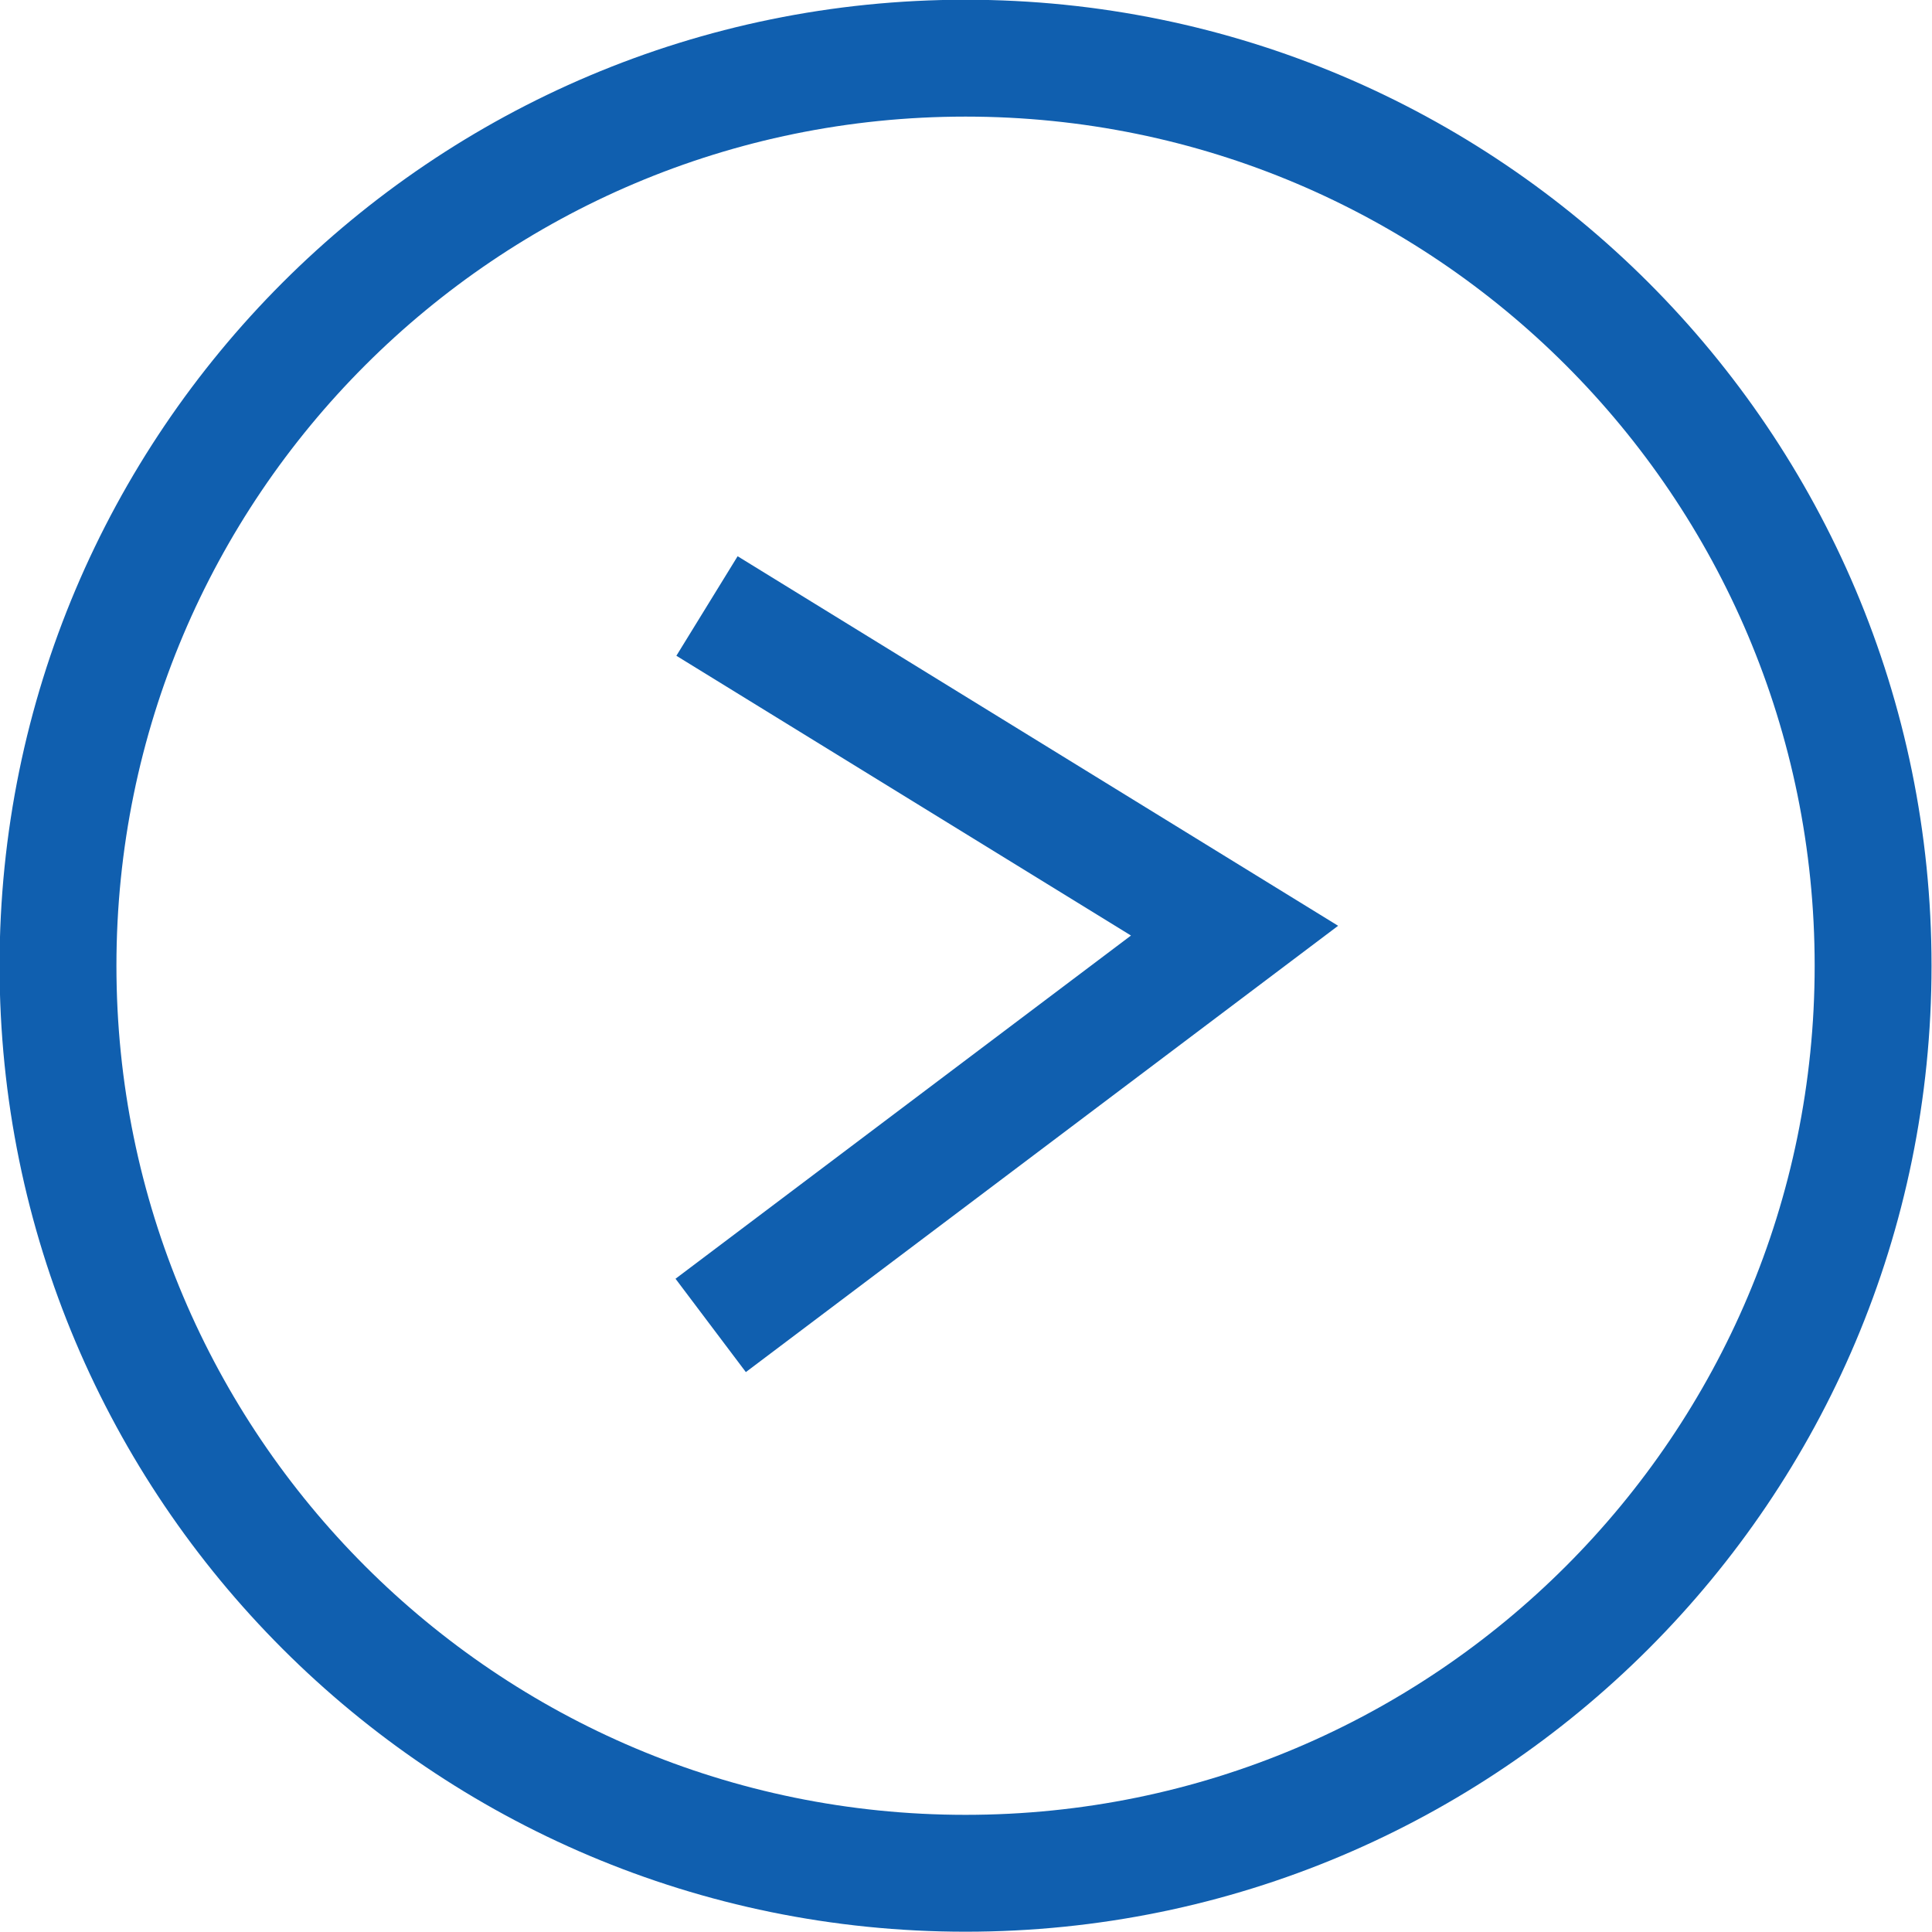
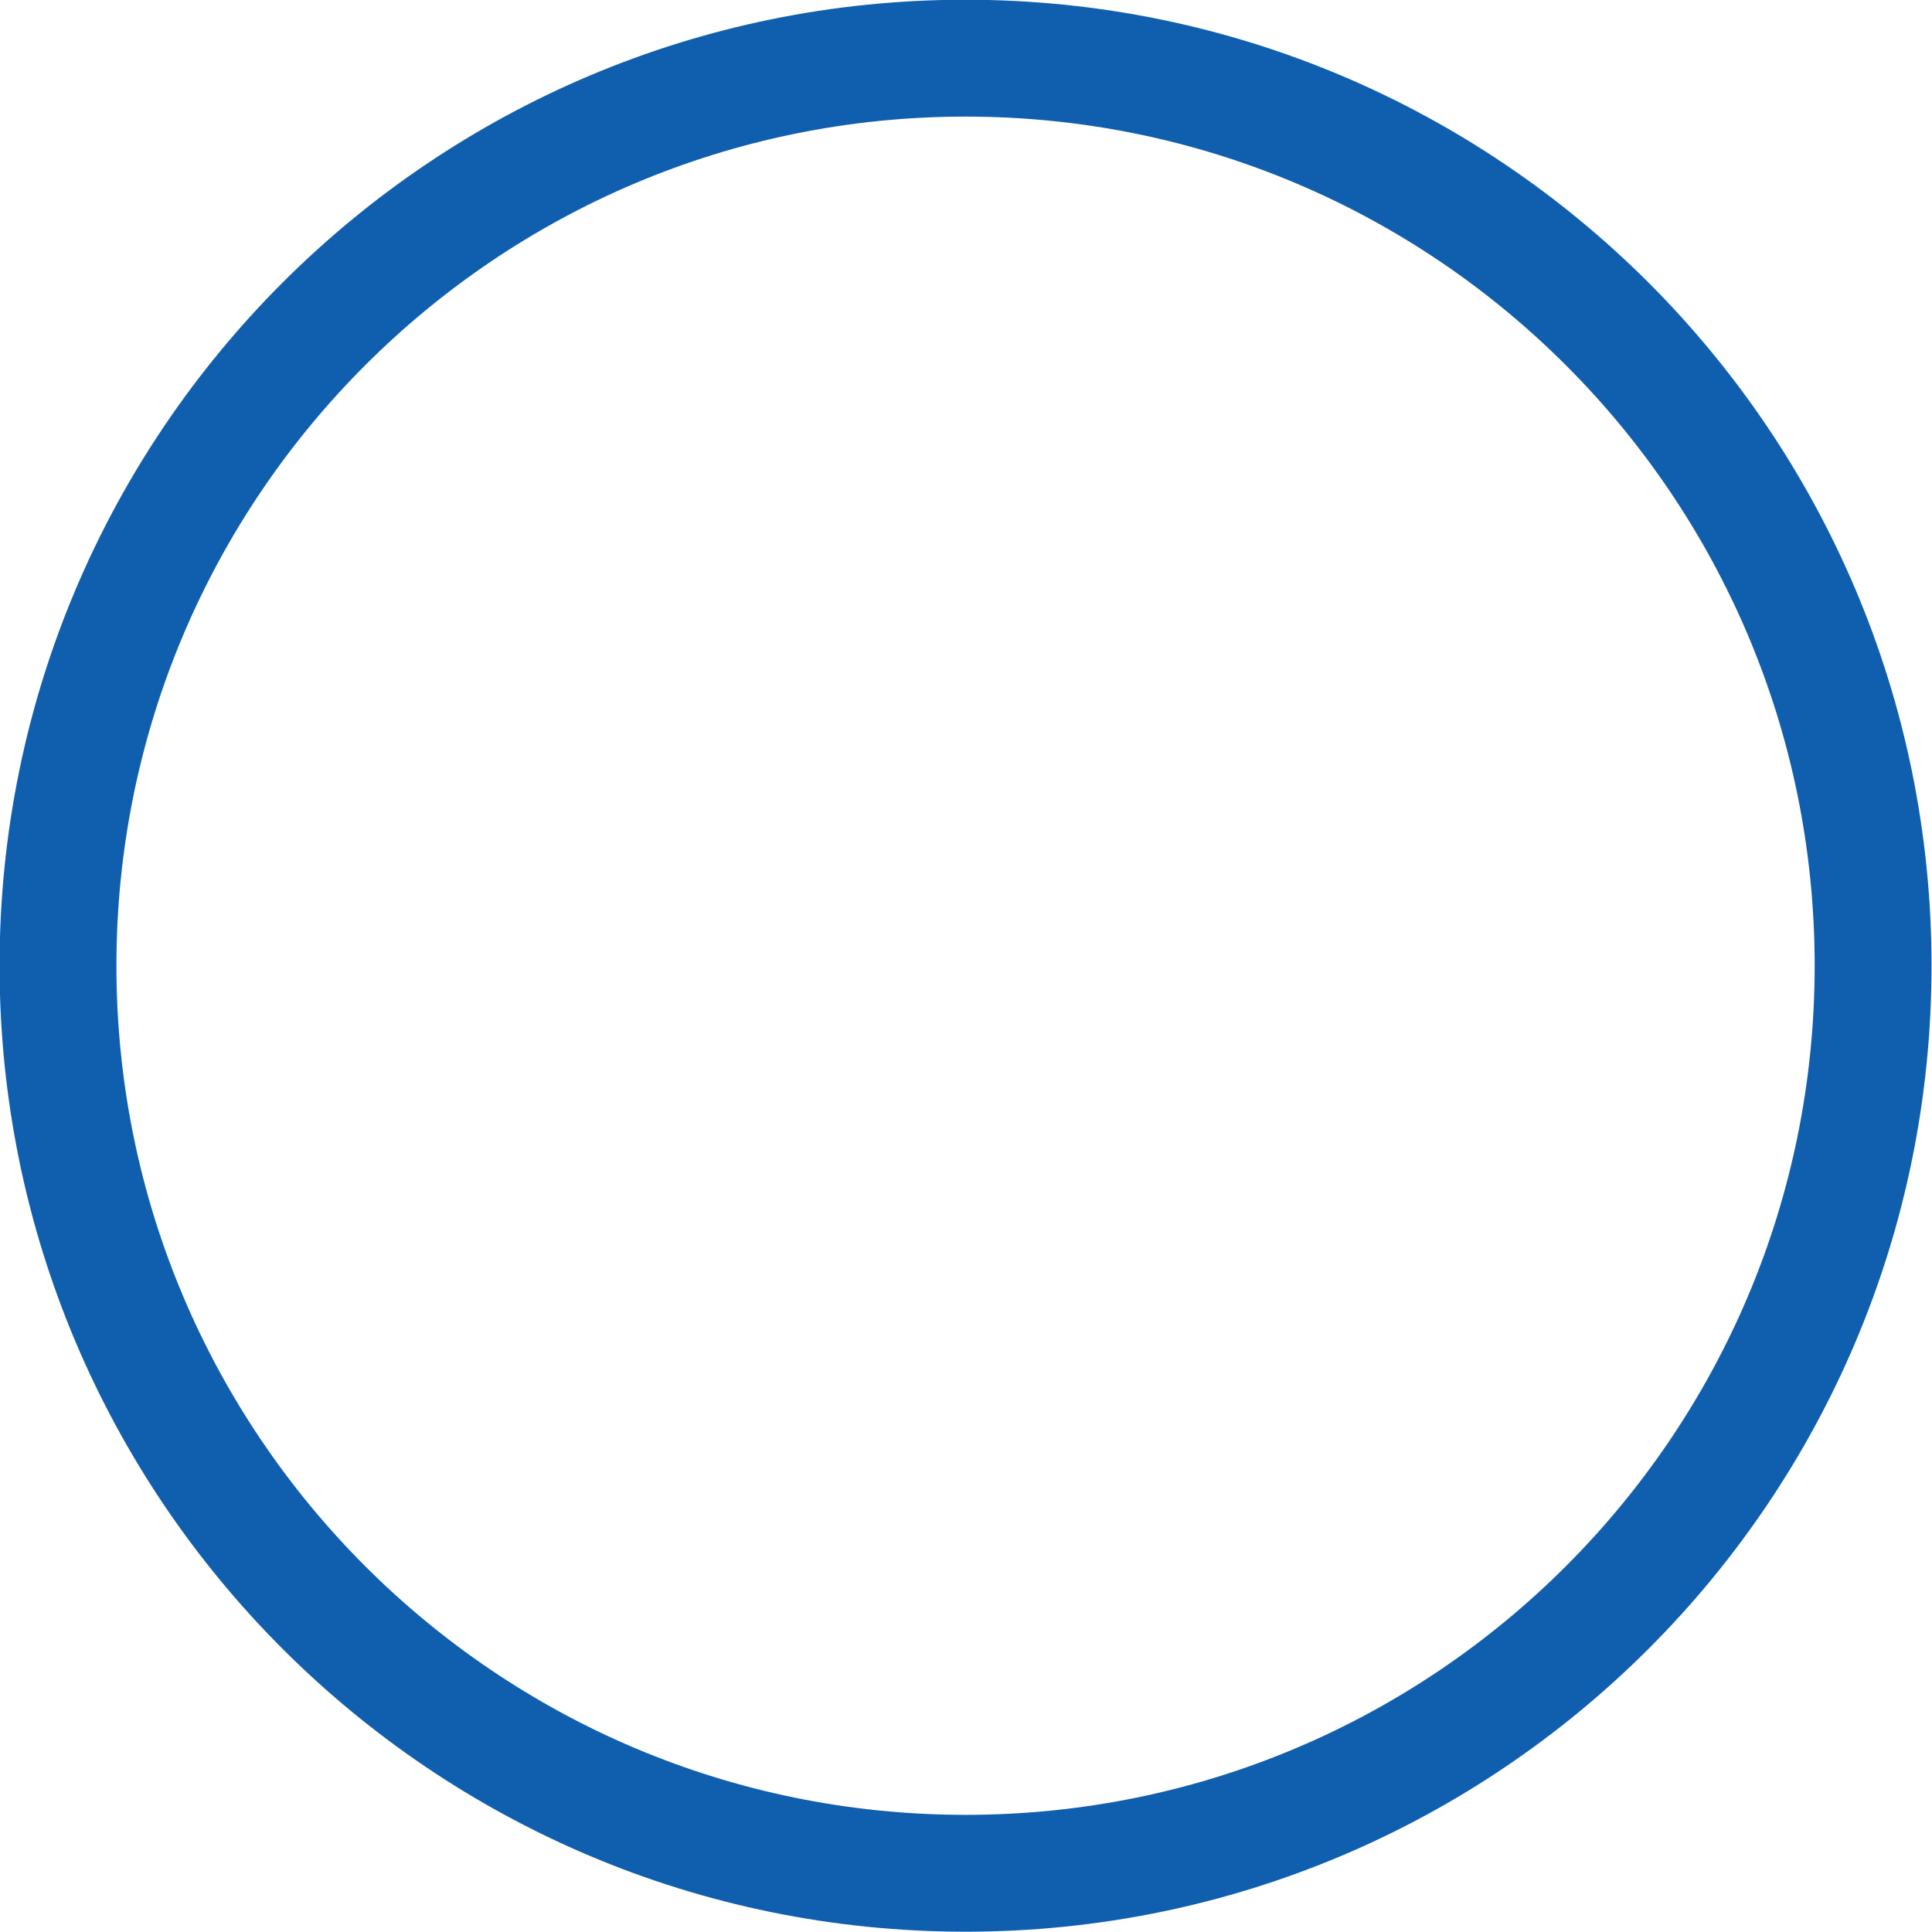
<svg xmlns="http://www.w3.org/2000/svg" xmlns:ns1="http://www.inkscape.org/namespaces/inkscape" xmlns:ns2="http://sodipodi.sourceforge.net/DTD/sodipodi-0.dtd" width="66.125" height="66.125" id="svg2" version="1.1" ns1:version="0.48.4 r9939" ns2:docname="right-blue-arrow.svg">
  <defs id="defs4" />
  <ns2:namedview id="base" pagecolor="#ffffff" bordercolor="#666666" borderopacity="1.0" ns1:pageopacity="0.0" ns1:pageshadow="2" ns1:zoom="5.6" ns1:cx="23.867835" ns1:cy="47.490882" ns1:document-units="px" ns1:current-layer="layer1" showgrid="false" ns1:window-width="1920" ns1:window-height="1025" ns1:window-x="-2" ns1:window-y="-3" ns1:window-maximized="1" fit-margin-top="0" fit-margin-left="0" fit-margin-right="0" fit-margin-bottom="0" />
  <g ns1:label="Layer 1" ns1:groupmode="layer" id="layer1" transform="translate(-16.953,-969.309)">
    <path ns2:type="arc" style="fill:none;stroke:#105faf;stroke-width:4;stroke-linecap:butt;stroke-linejoin:miter;stroke-opacity:1" id="path2985" ns2:cx="48.234783" ns2:cy="55.553288" ns2:rx="31.062191" ns2:ry="31.062191" d="m 79.297,55.553 c 0,17.155 -13.907,31.062 -31.062,31.062 -17.155,0 -31.062,-13.907 -31.062,-31.062 0,-17.155 13.907,-31.062 31.062,-31.062 17.155,0 31.062,13.907 31.062,31.062 z" transform="translate(1.765,946.809)" />
-     <path style="fill:none;stroke:#105faf;stroke-width:4;stroke-linecap:butt;stroke-linejoin:miter;stroke-opacity:1" d="m 41.277,1014.673 17.93,-13.511 -18.056,-11.112" id="path3757" ns1:connector-curvature="0" />
  </g>
</svg>